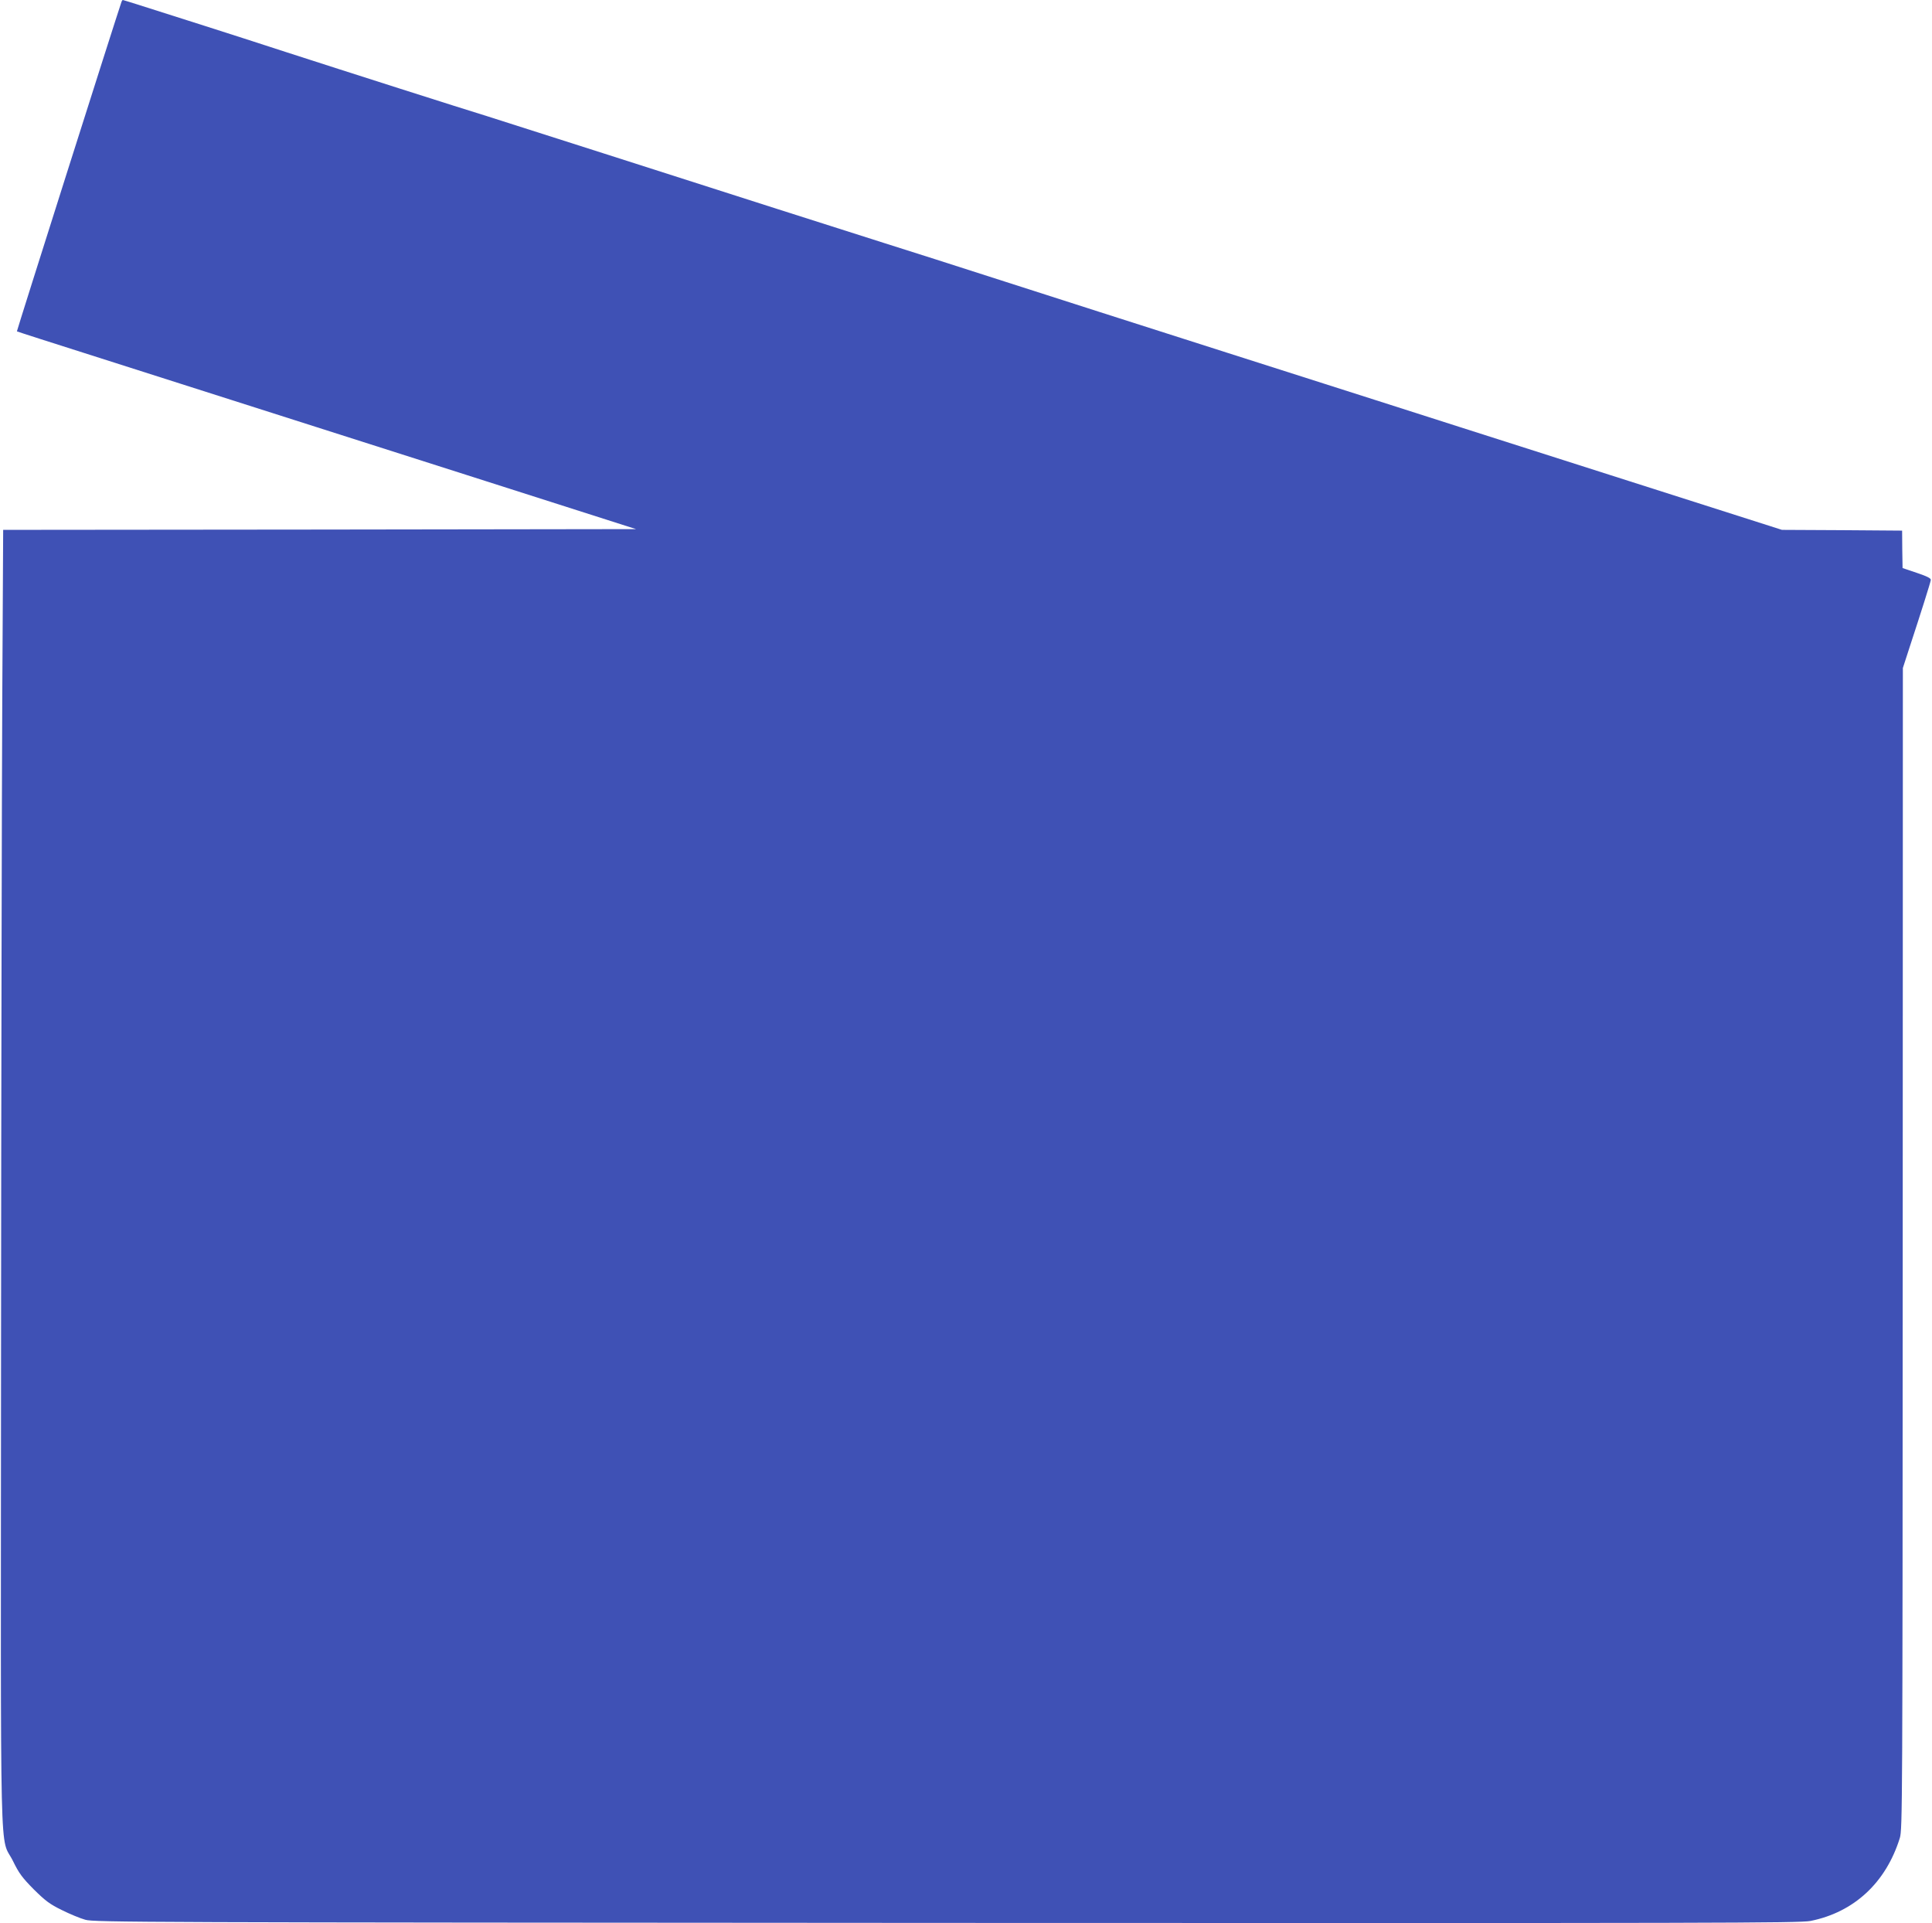
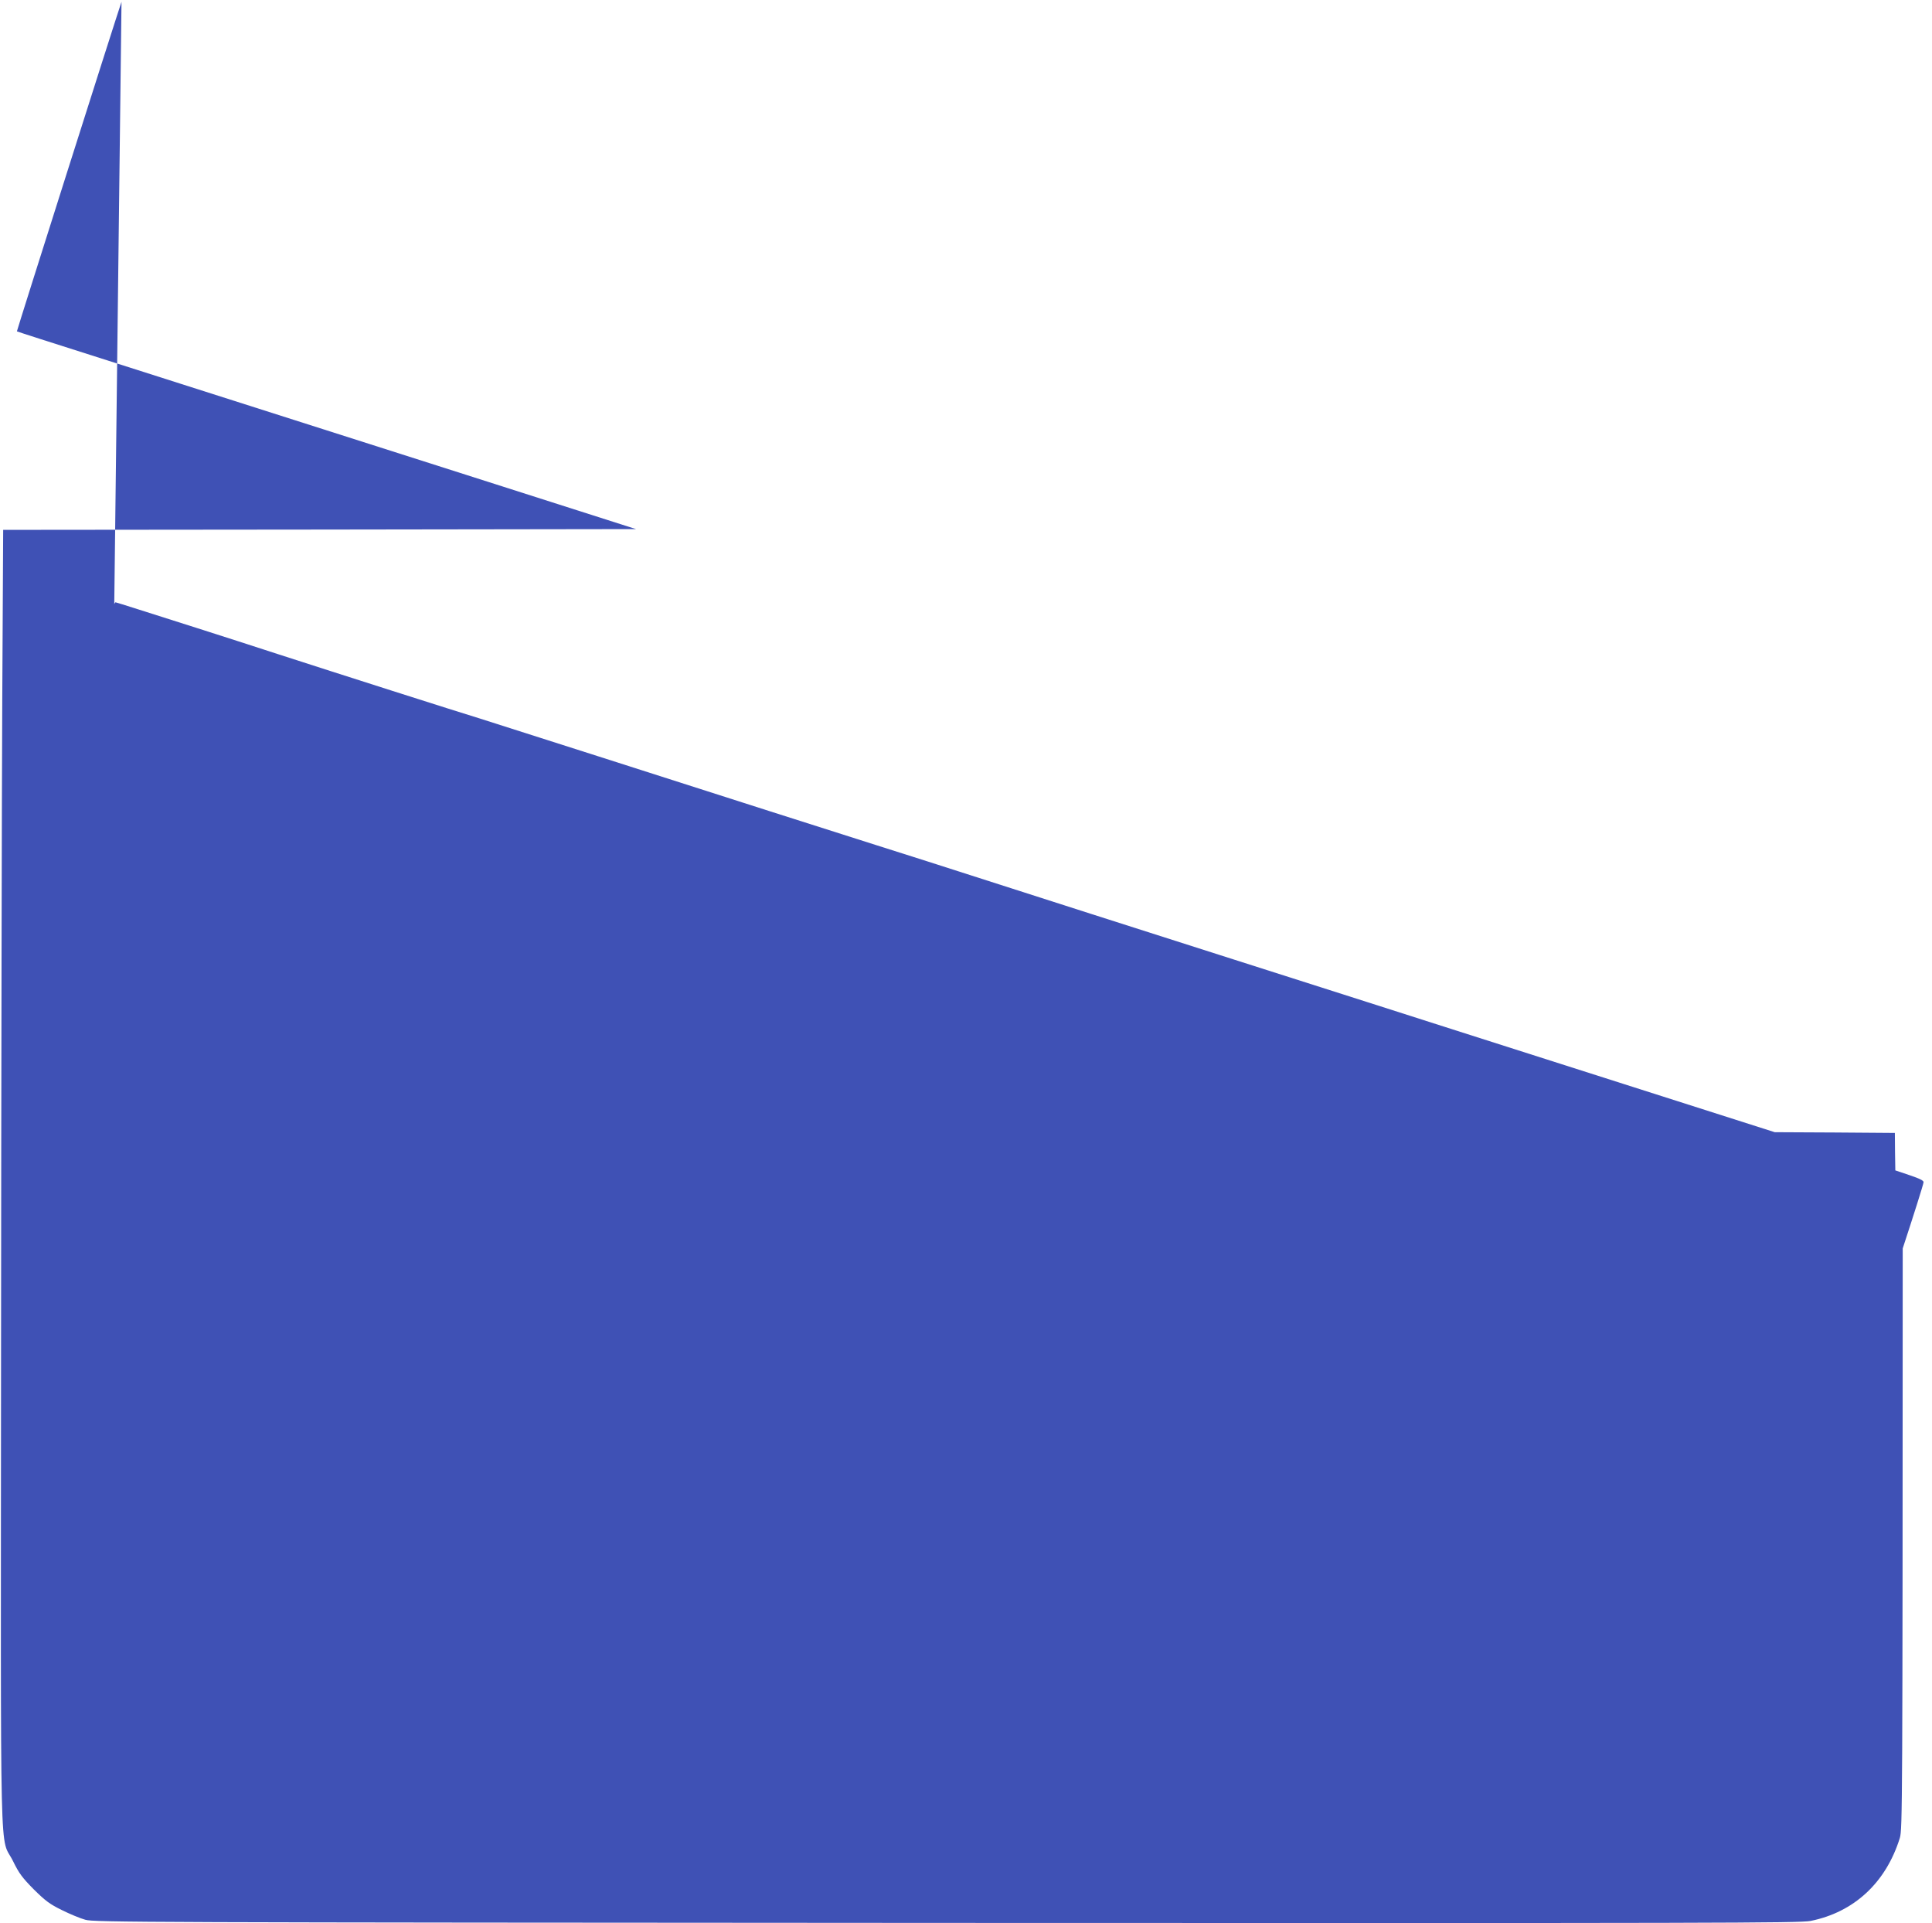
<svg xmlns="http://www.w3.org/2000/svg" version="1.0" width="1280pt" height="1274pt" viewBox="0 0 1280 1274" preserveAspectRatio="xMidYMid meet">
  <g transform="translate(0,1274) scale(0.1,-0.1)" fill="#3f51b5" stroke="none">
-     <path d="M805 12728 c-36 -104 -695 -2181 -693 -2183 2 -1 71 -24 153 -50 83 -26 499 -159 925 -295 426 -136 1281 -409 1900 -606 l1124 -359 -2097 -3 -2096 -2 -6 -1123 c-3 -617 -7 -2551 -8 -4297 -2 -3585 -11 -3215 80 -3400 39 -80 61 -109 137 -186 77 -76 106 -98 186 -137 52 -26 122 -55 155 -64 57 -17 356 -18 5705 -21 5132 -2 5652 -1 5725 13 289 58 500 254 592 550 17 58 18 203 19 3905 l1 3845 47 145 c71 216 136 421 138 438 2 11 -24 24 -92 47 l-95 32 -2 124 -1 124 -398 3 -398 2 -1006 321 c-553 176 -1059 338 -1125 359 -136 44 -867 277 -1550 495 -253 81 -633 202 -845 270 -1115 358 -1306 419 -1425 456 -125 39 -1139 363 -1850 591 -372 119 -733 234 -780 249 -148 45 -947 300 -1330 424 -159 52 -402 130 -540 174 -137 44 -314 100 -393 125 -79 25 -145 46 -148 46 -3 0 -7 -6 -9 -12z" />
+     <path d="M805 12728 c-36 -104 -695 -2181 -693 -2183 2 -1 71 -24 153 -50 83 -26 499 -159 925 -295 426 -136 1281 -409 1900 -606 l1124 -359 -2097 -3 -2096 -2 -6 -1123 c-3 -617 -7 -2551 -8 -4297 -2 -3585 -11 -3215 80 -3400 39 -80 61 -109 137 -186 77 -76 106 -98 186 -137 52 -26 122 -55 155 -64 57 -17 356 -18 5705 -21 5132 -2 5652 -1 5725 13 289 58 500 254 592 550 17 58 18 203 19 3905 c71 216 136 421 138 438 2 11 -24 24 -92 47 l-95 32 -2 124 -1 124 -398 3 -398 2 -1006 321 c-553 176 -1059 338 -1125 359 -136 44 -867 277 -1550 495 -253 81 -633 202 -845 270 -1115 358 -1306 419 -1425 456 -125 39 -1139 363 -1850 591 -372 119 -733 234 -780 249 -148 45 -947 300 -1330 424 -159 52 -402 130 -540 174 -137 44 -314 100 -393 125 -79 25 -145 46 -148 46 -3 0 -7 -6 -9 -12z" />
  </g>
</svg>